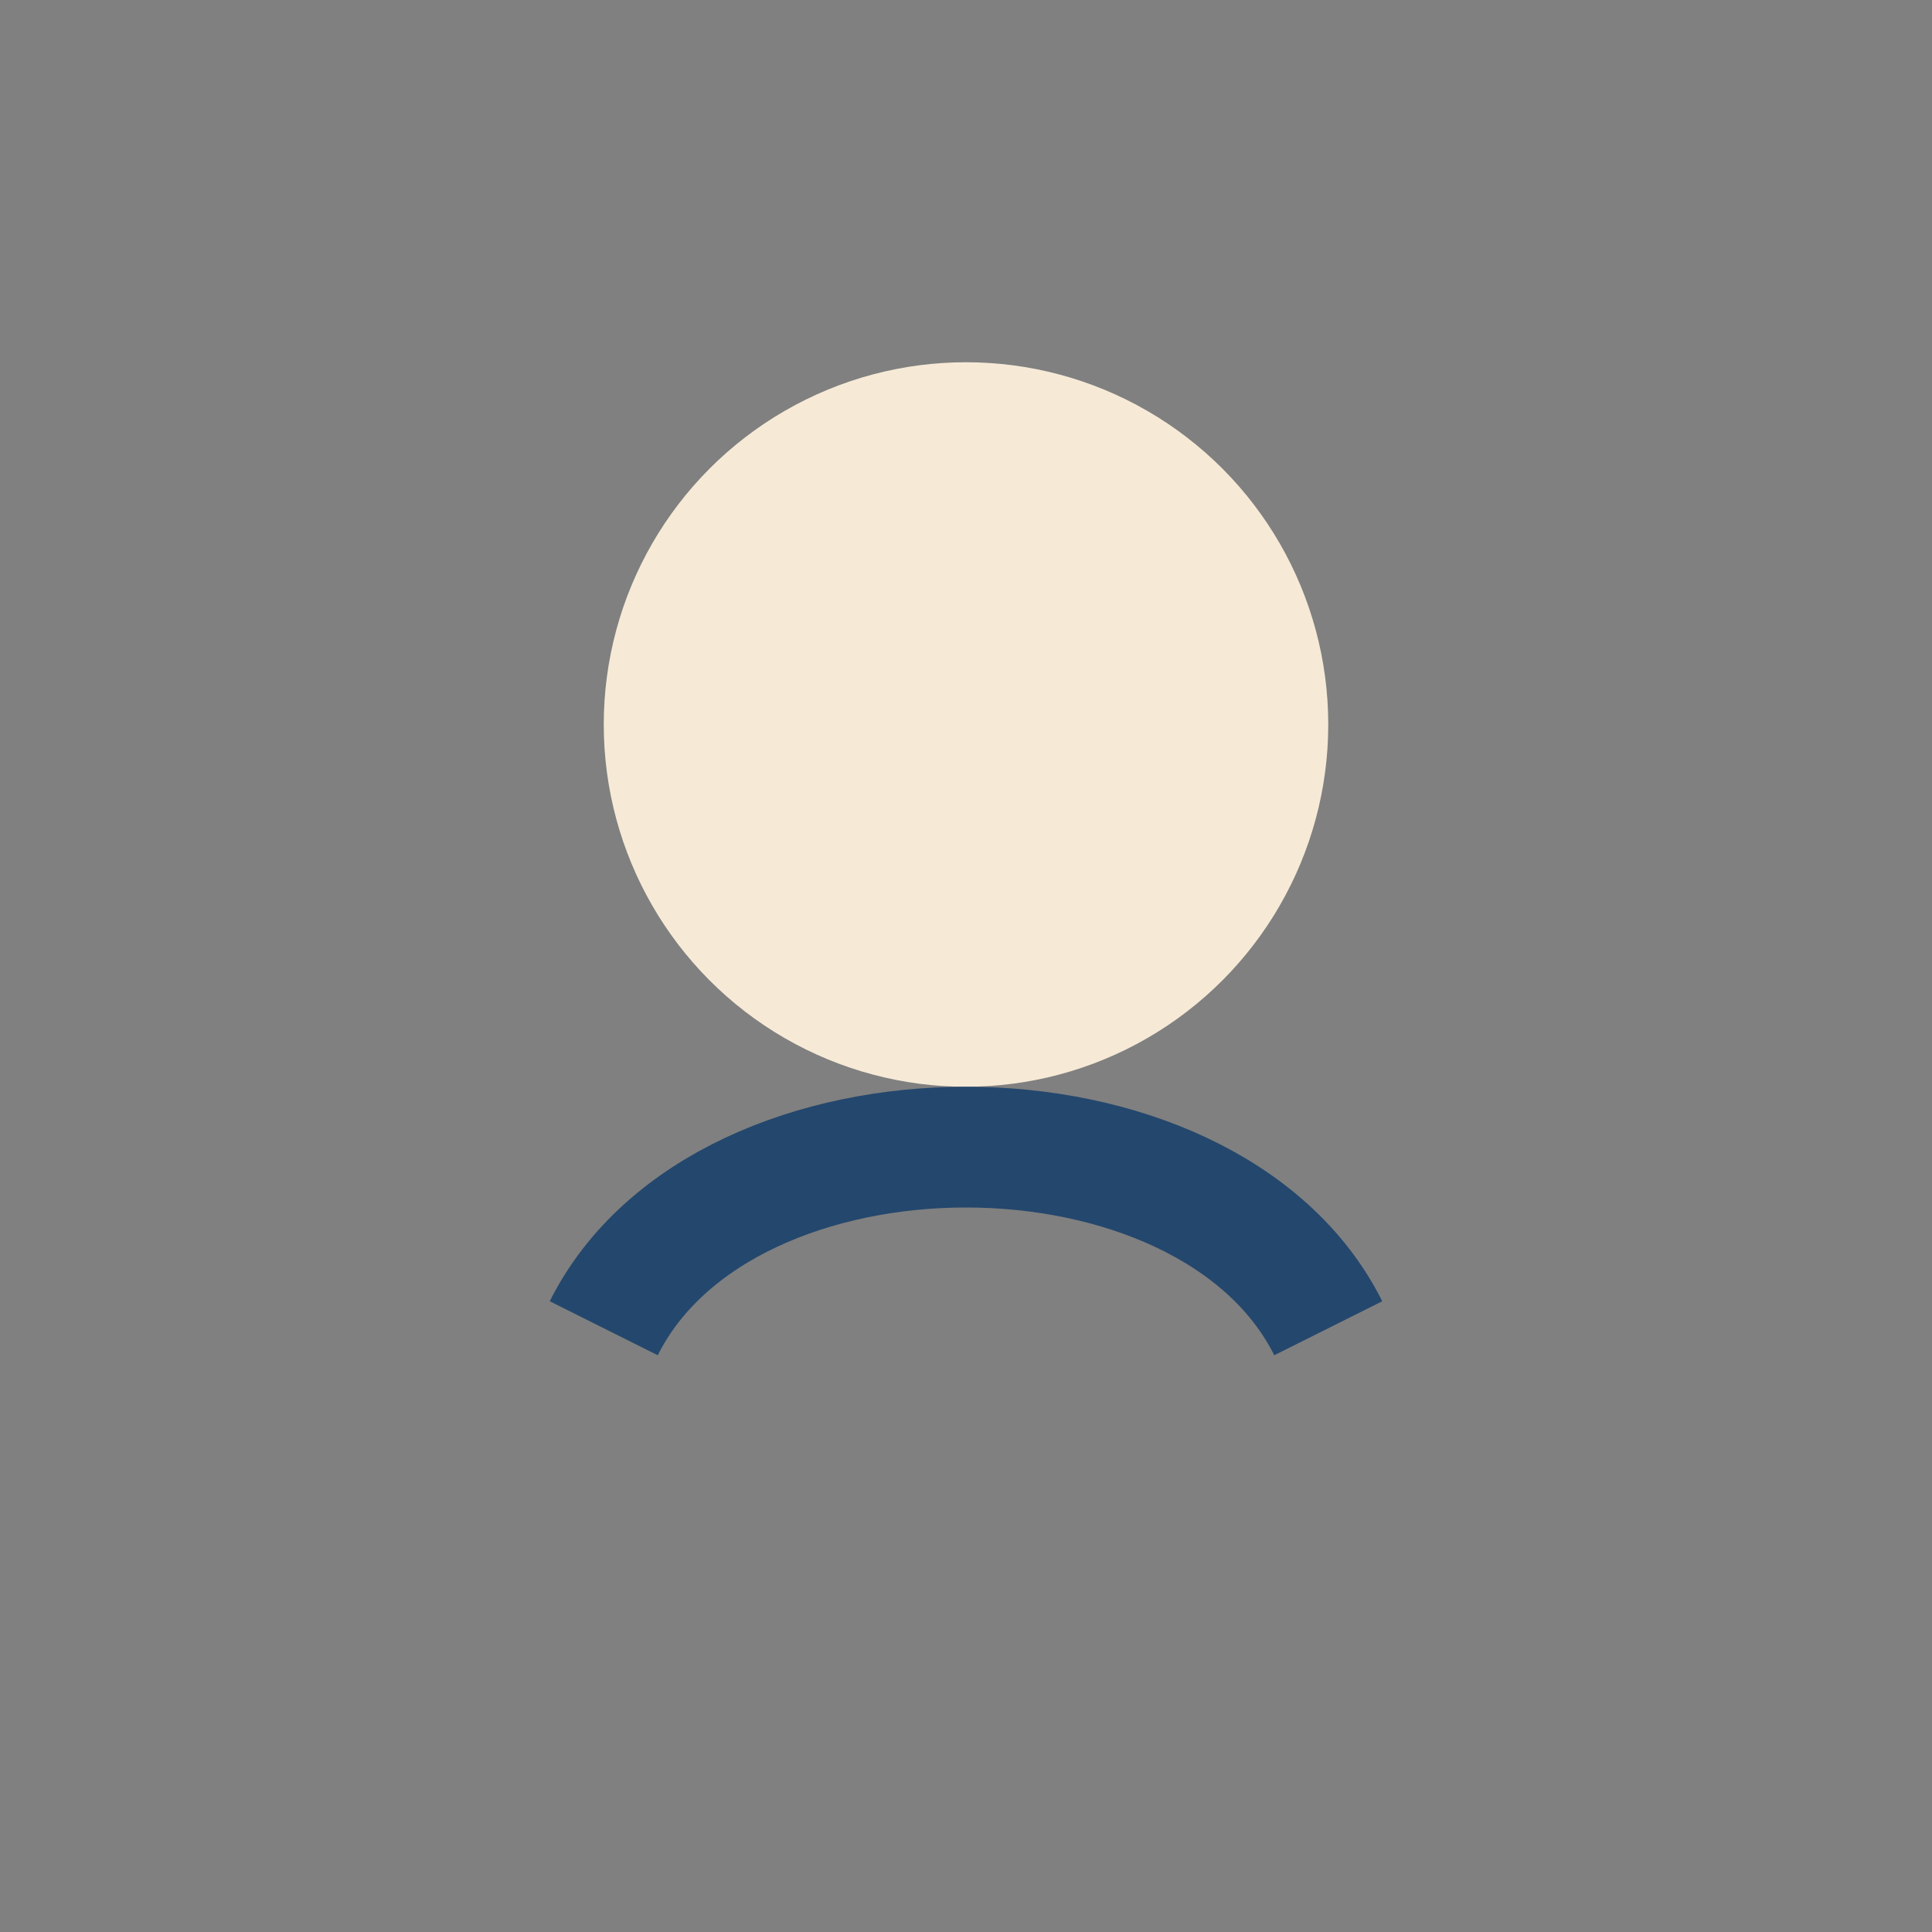
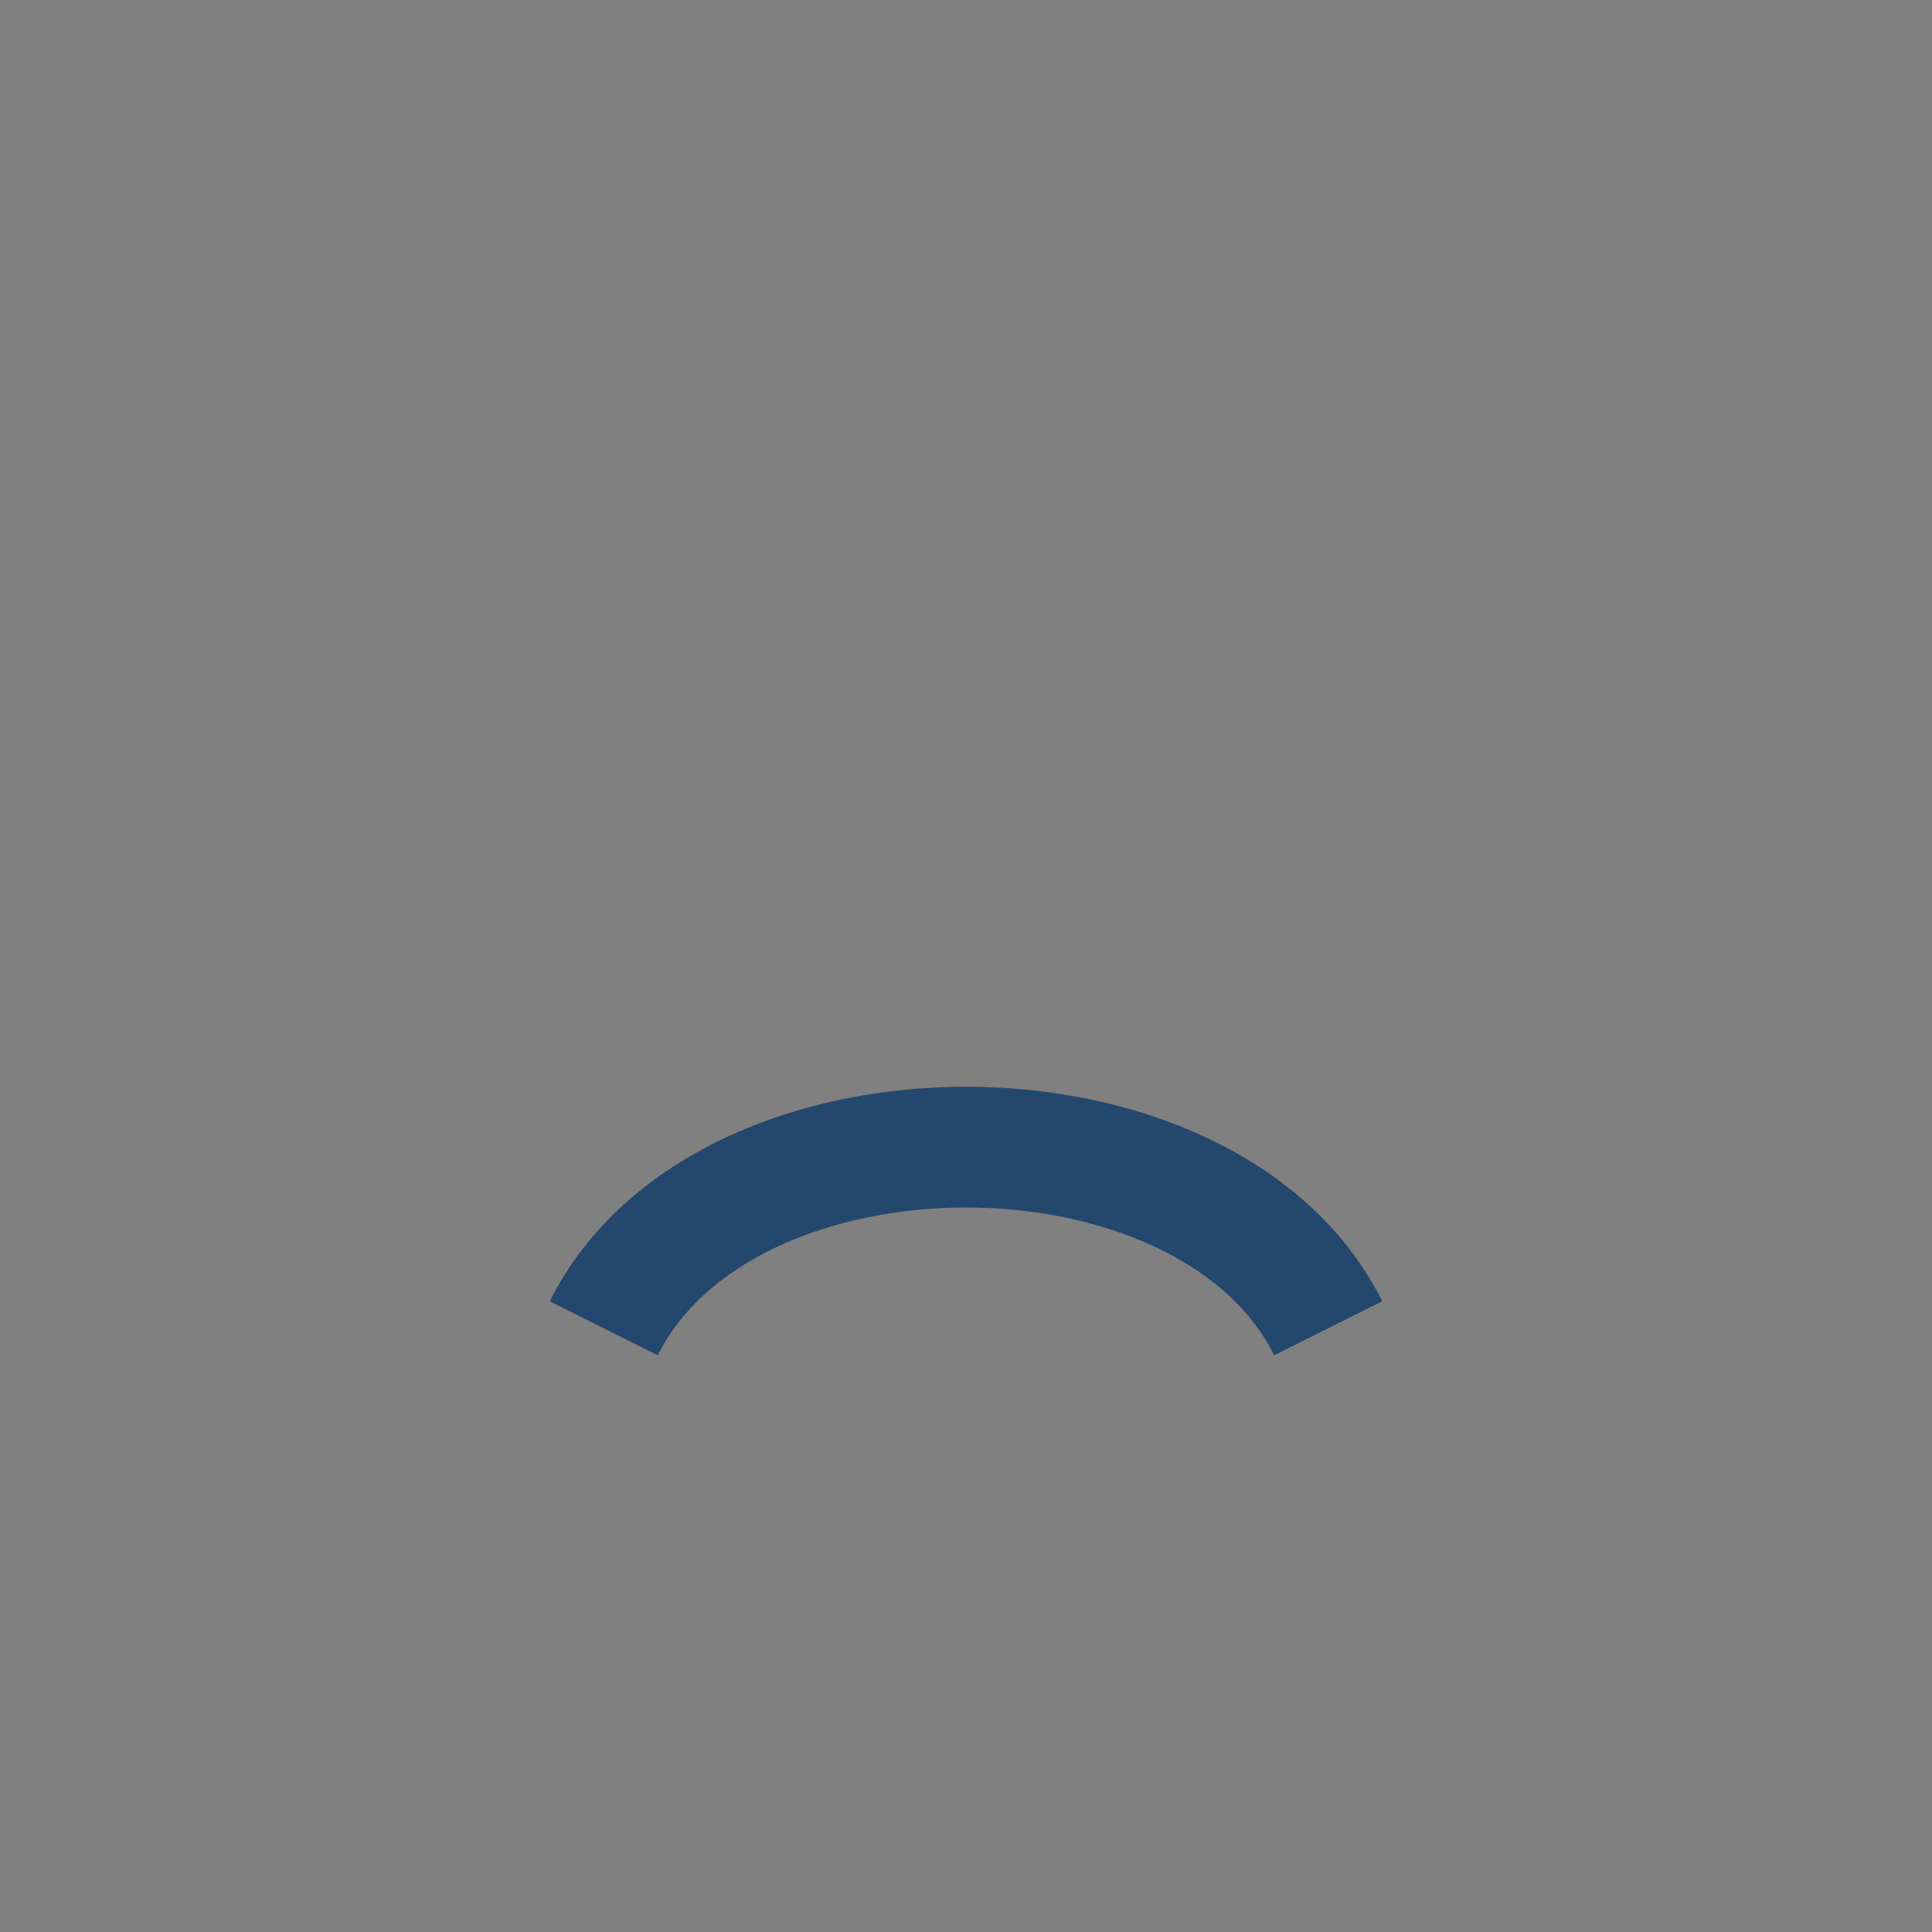
<svg xmlns="http://www.w3.org/2000/svg" viewBox="0 0 32 32" width="32" height="32">
  <rect x="0" y="0" width="32" height="32" fill="#808080" stroke="none" />
-   <circle cx="16" cy="12" r="6" fill="#F6EAD7" />
  <path d="M10 22c2-4 10-4 12 0" stroke="#24476D" stroke-width="2" fill="none" />
</svg>